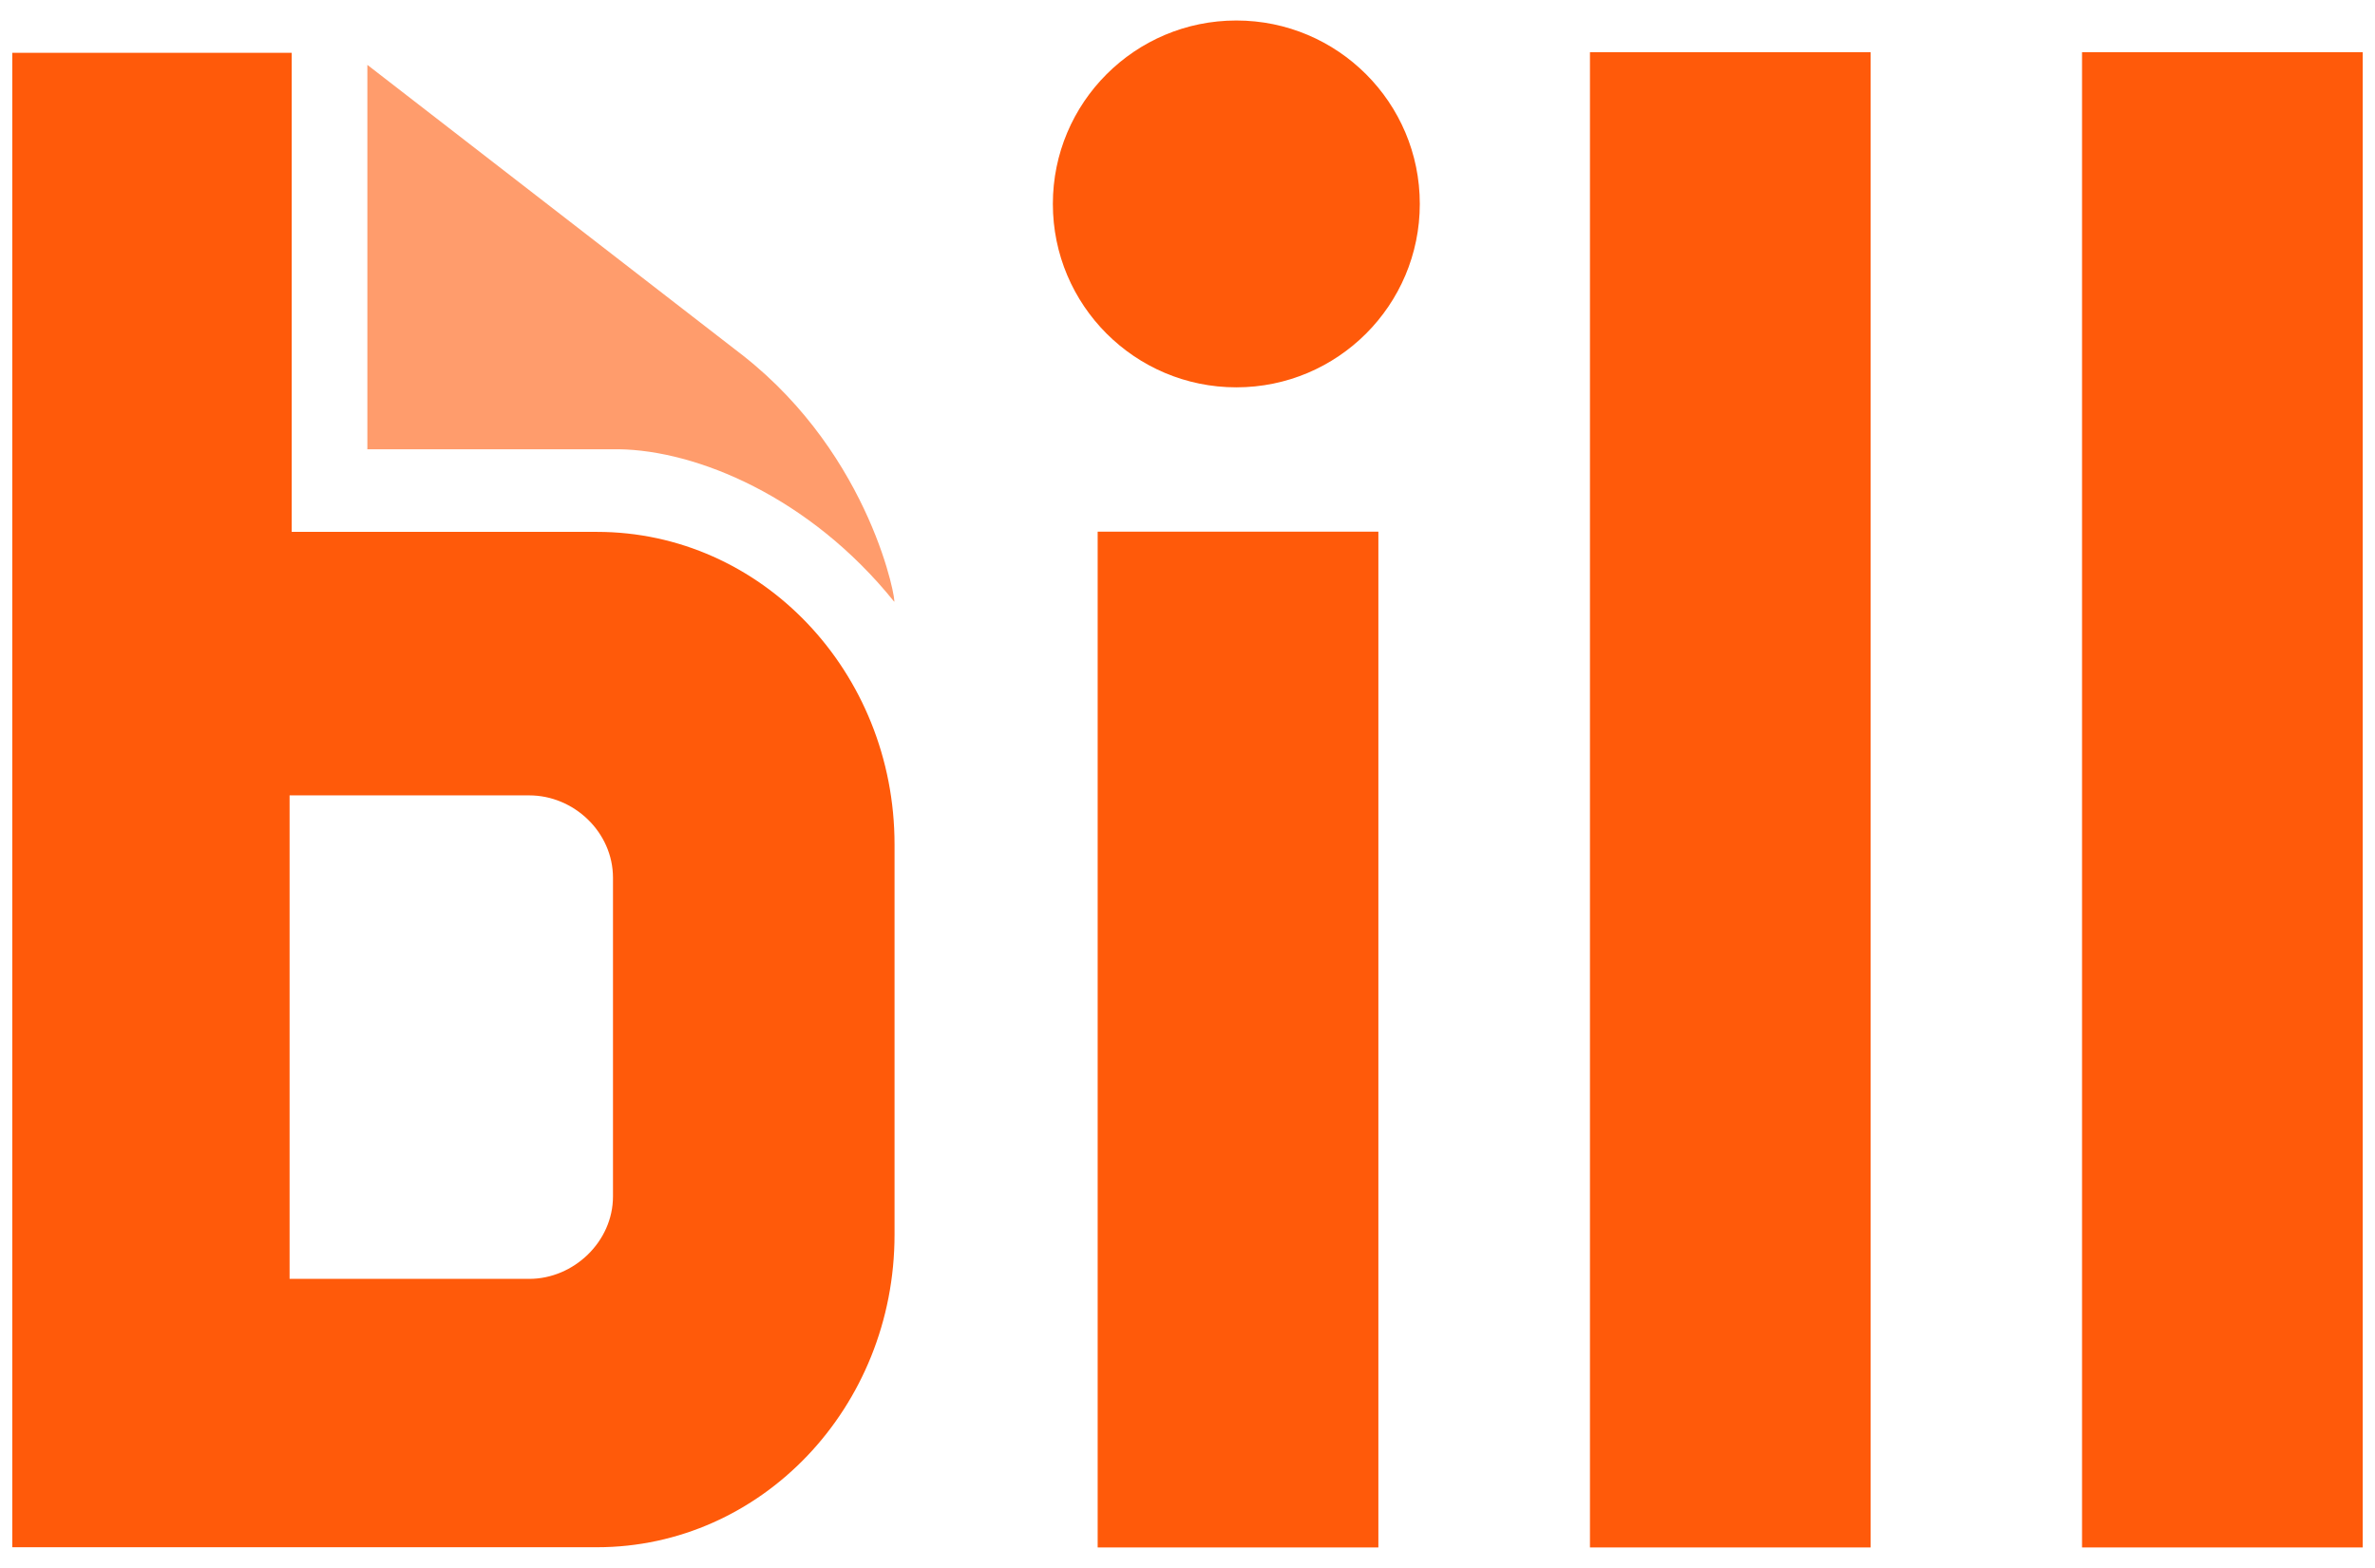
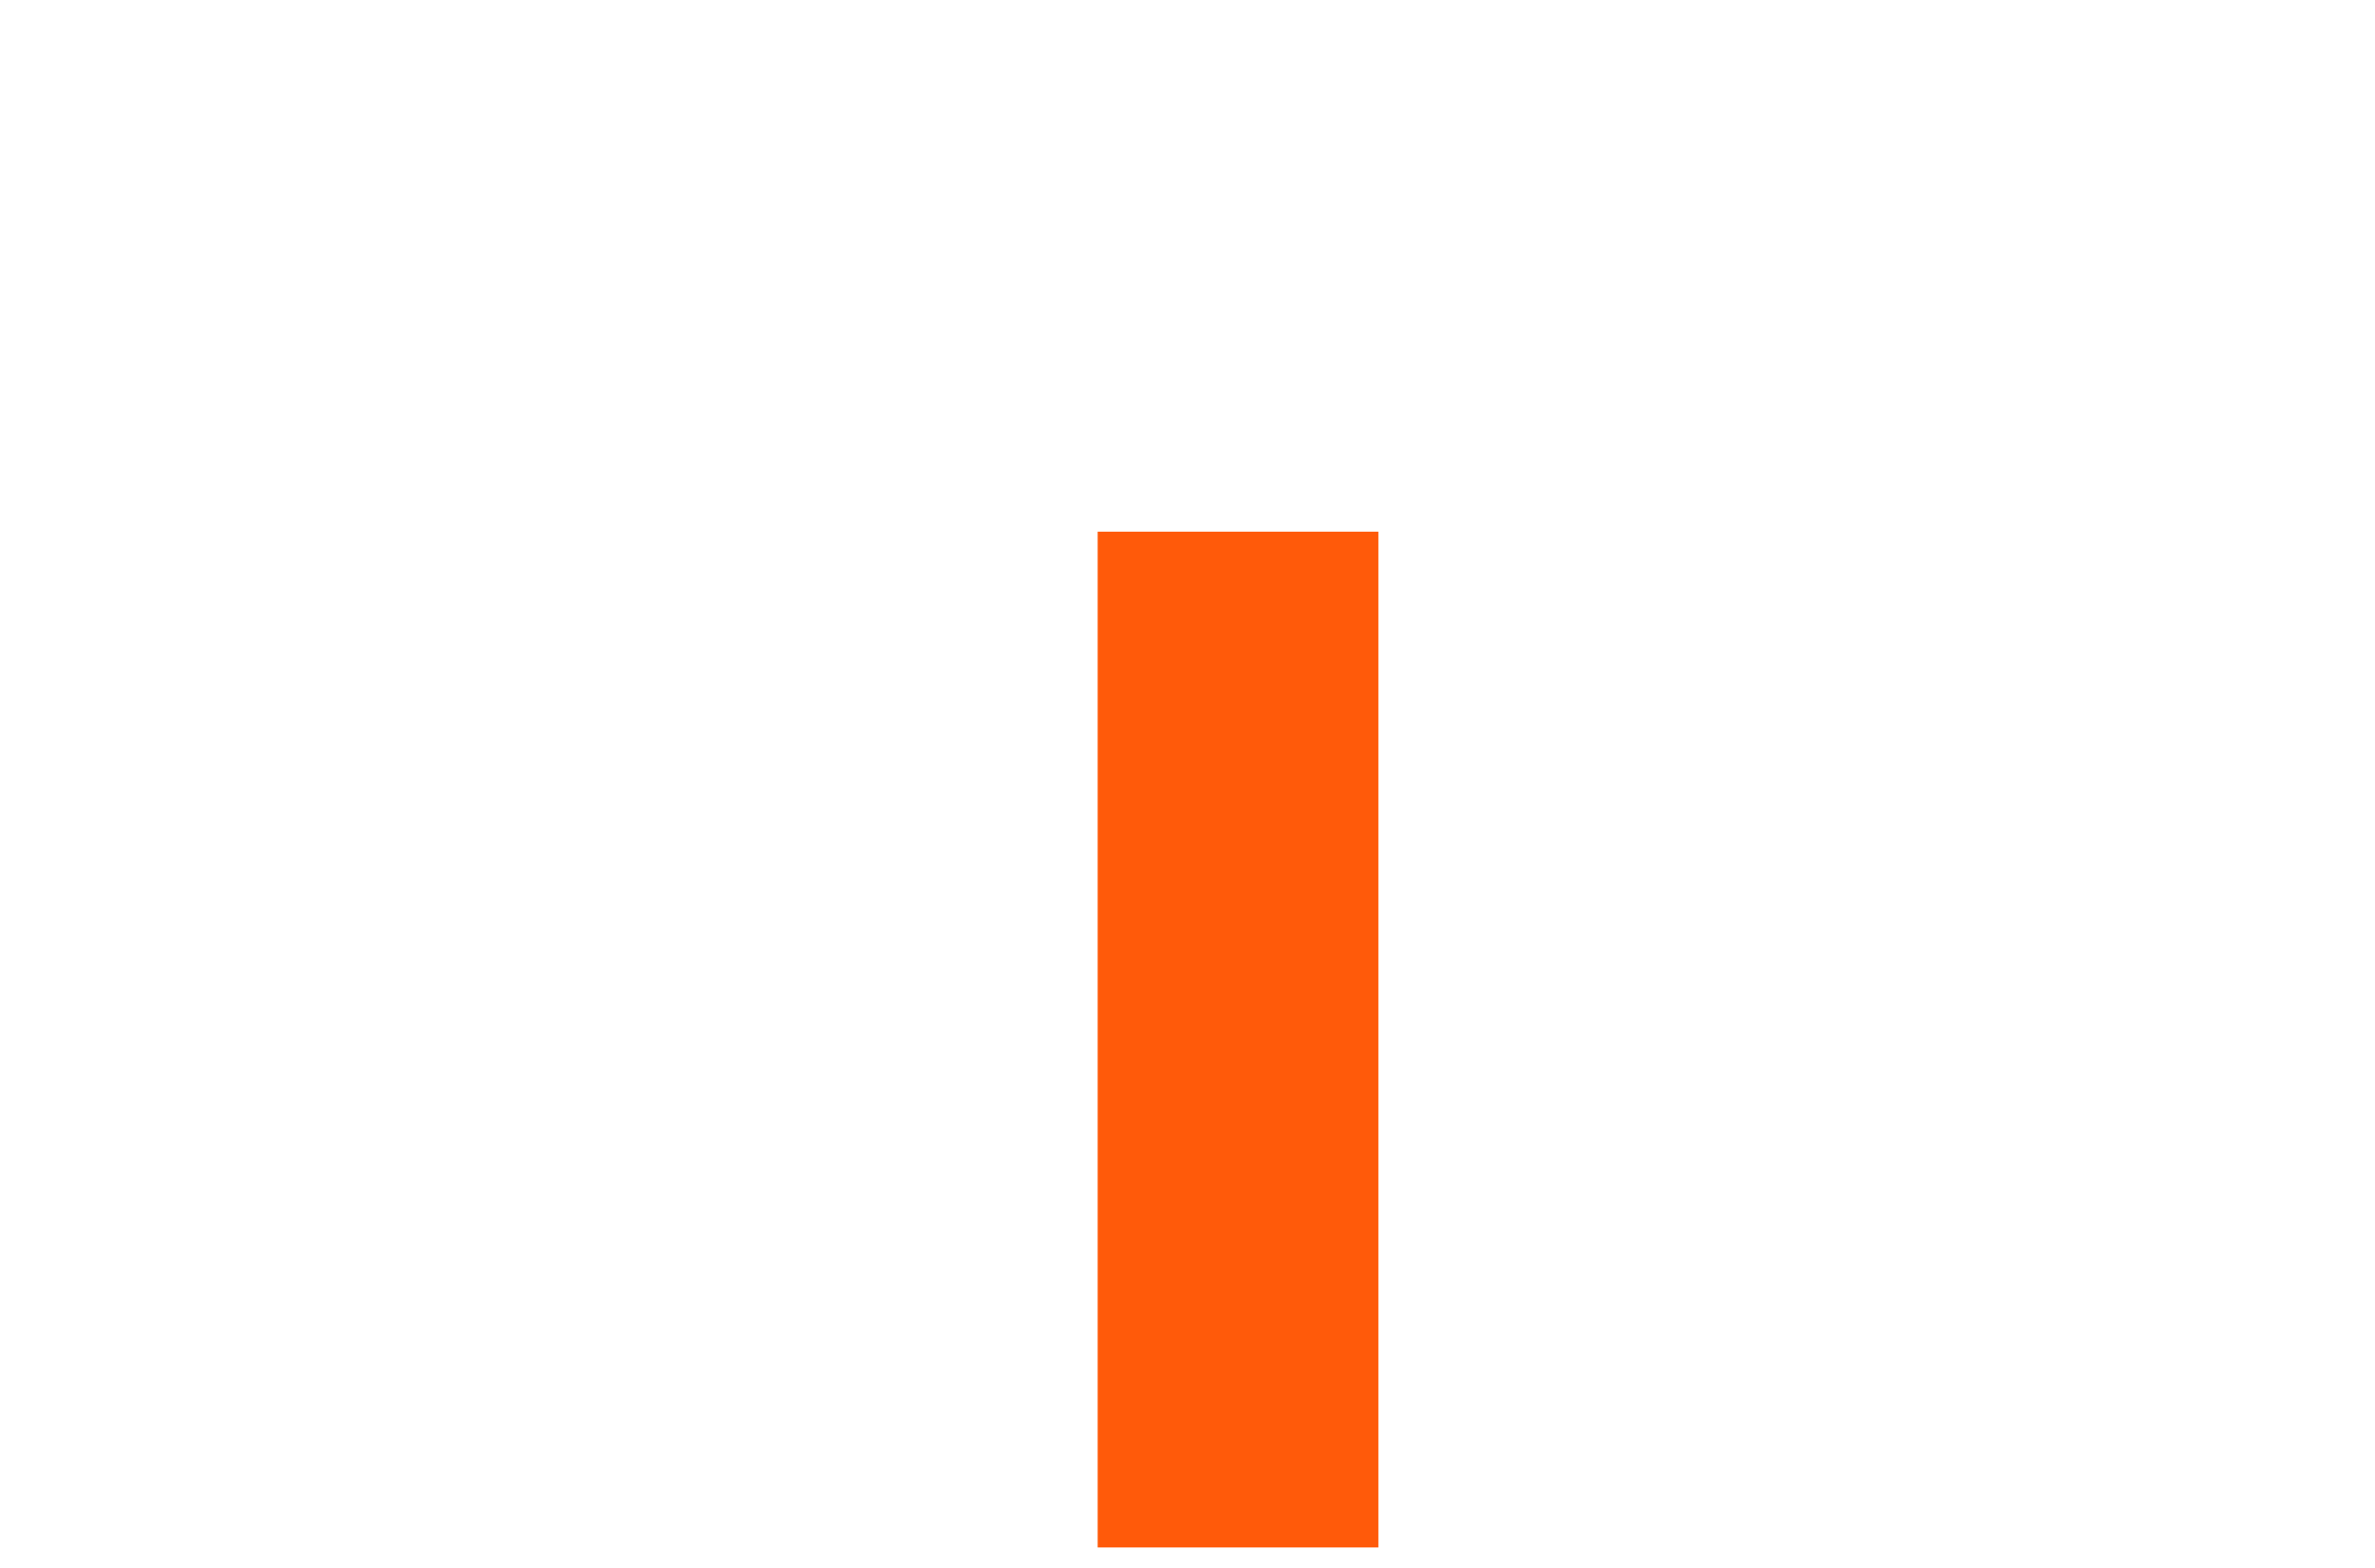
<svg xmlns="http://www.w3.org/2000/svg" id="Layer_1" version="1.1" viewBox="0 0 1123.6 742">
  <defs>
    <style>
      .st0 {
        fill: #ff5a0a;
      }

      .st1 {
        fill: #ff9c6c;
      }
    </style>
  </defs>
-   <path class="st1" d="M173.8,212.4V30.7l177.5,137.4c61.5,48.2,73.1,118.4,71.7,116.6-40-49.7-93.5-71.6-130.3-72.1h-119Z" />
  <path class="st0" d="M652.1,251.6h-132.8v480.7h132.8V251.6Z" />
-   <path class="st0" d="M885,24.7h-132.8v707.6h132.8V24.7Z" />
-   <path class="st0" d="M1117.8,24.7h-132.8v707.6h132.8V24.7Z" />
-   <path class="st0" d="M290,566.2c0,21.4-18.6,39-39.6,39h-113.4v-228.8h113.4c21.1,0,39.6,17.4,39.6,39v150.8ZM138,251.8V25H5.8v707.2h276.6c77.8,0,140.8-66.2,140.8-147.9v-184.7c0-81.7-63-147.9-140.8-147.9h-144.4Z" />
-   <circle class="st0" cx="584.9" cy="96.5" r="86.8" />
</svg>